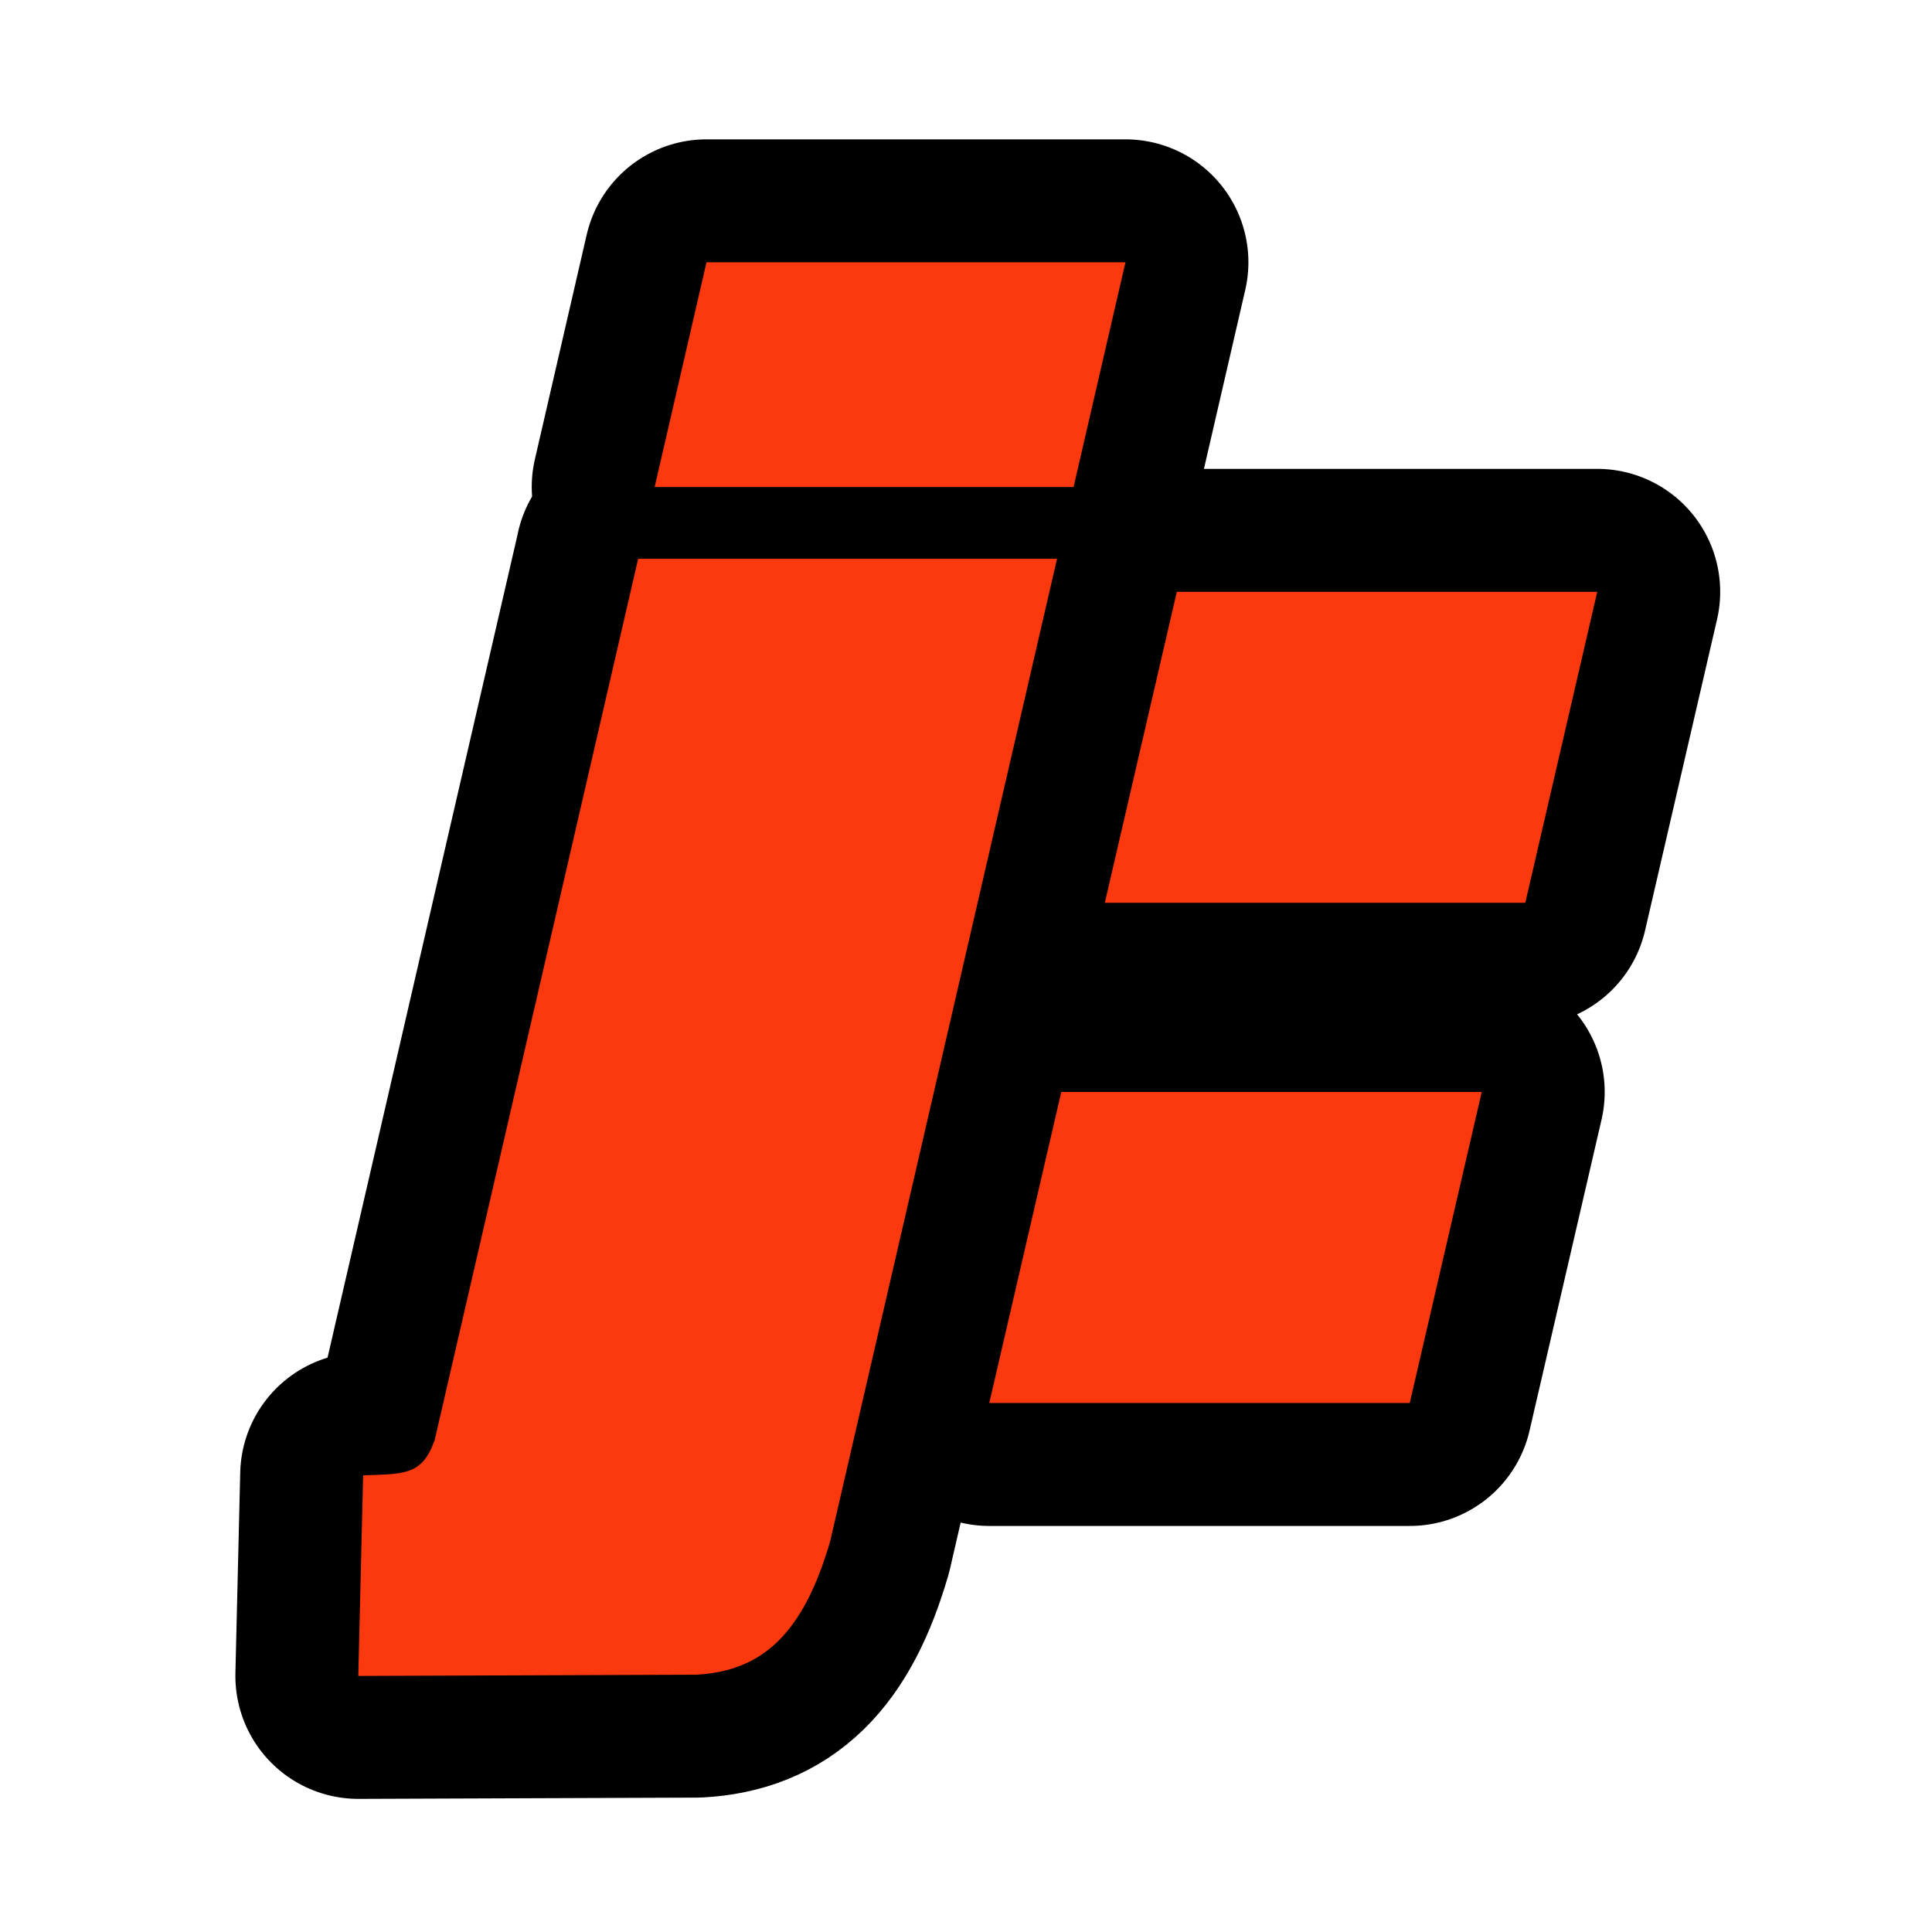
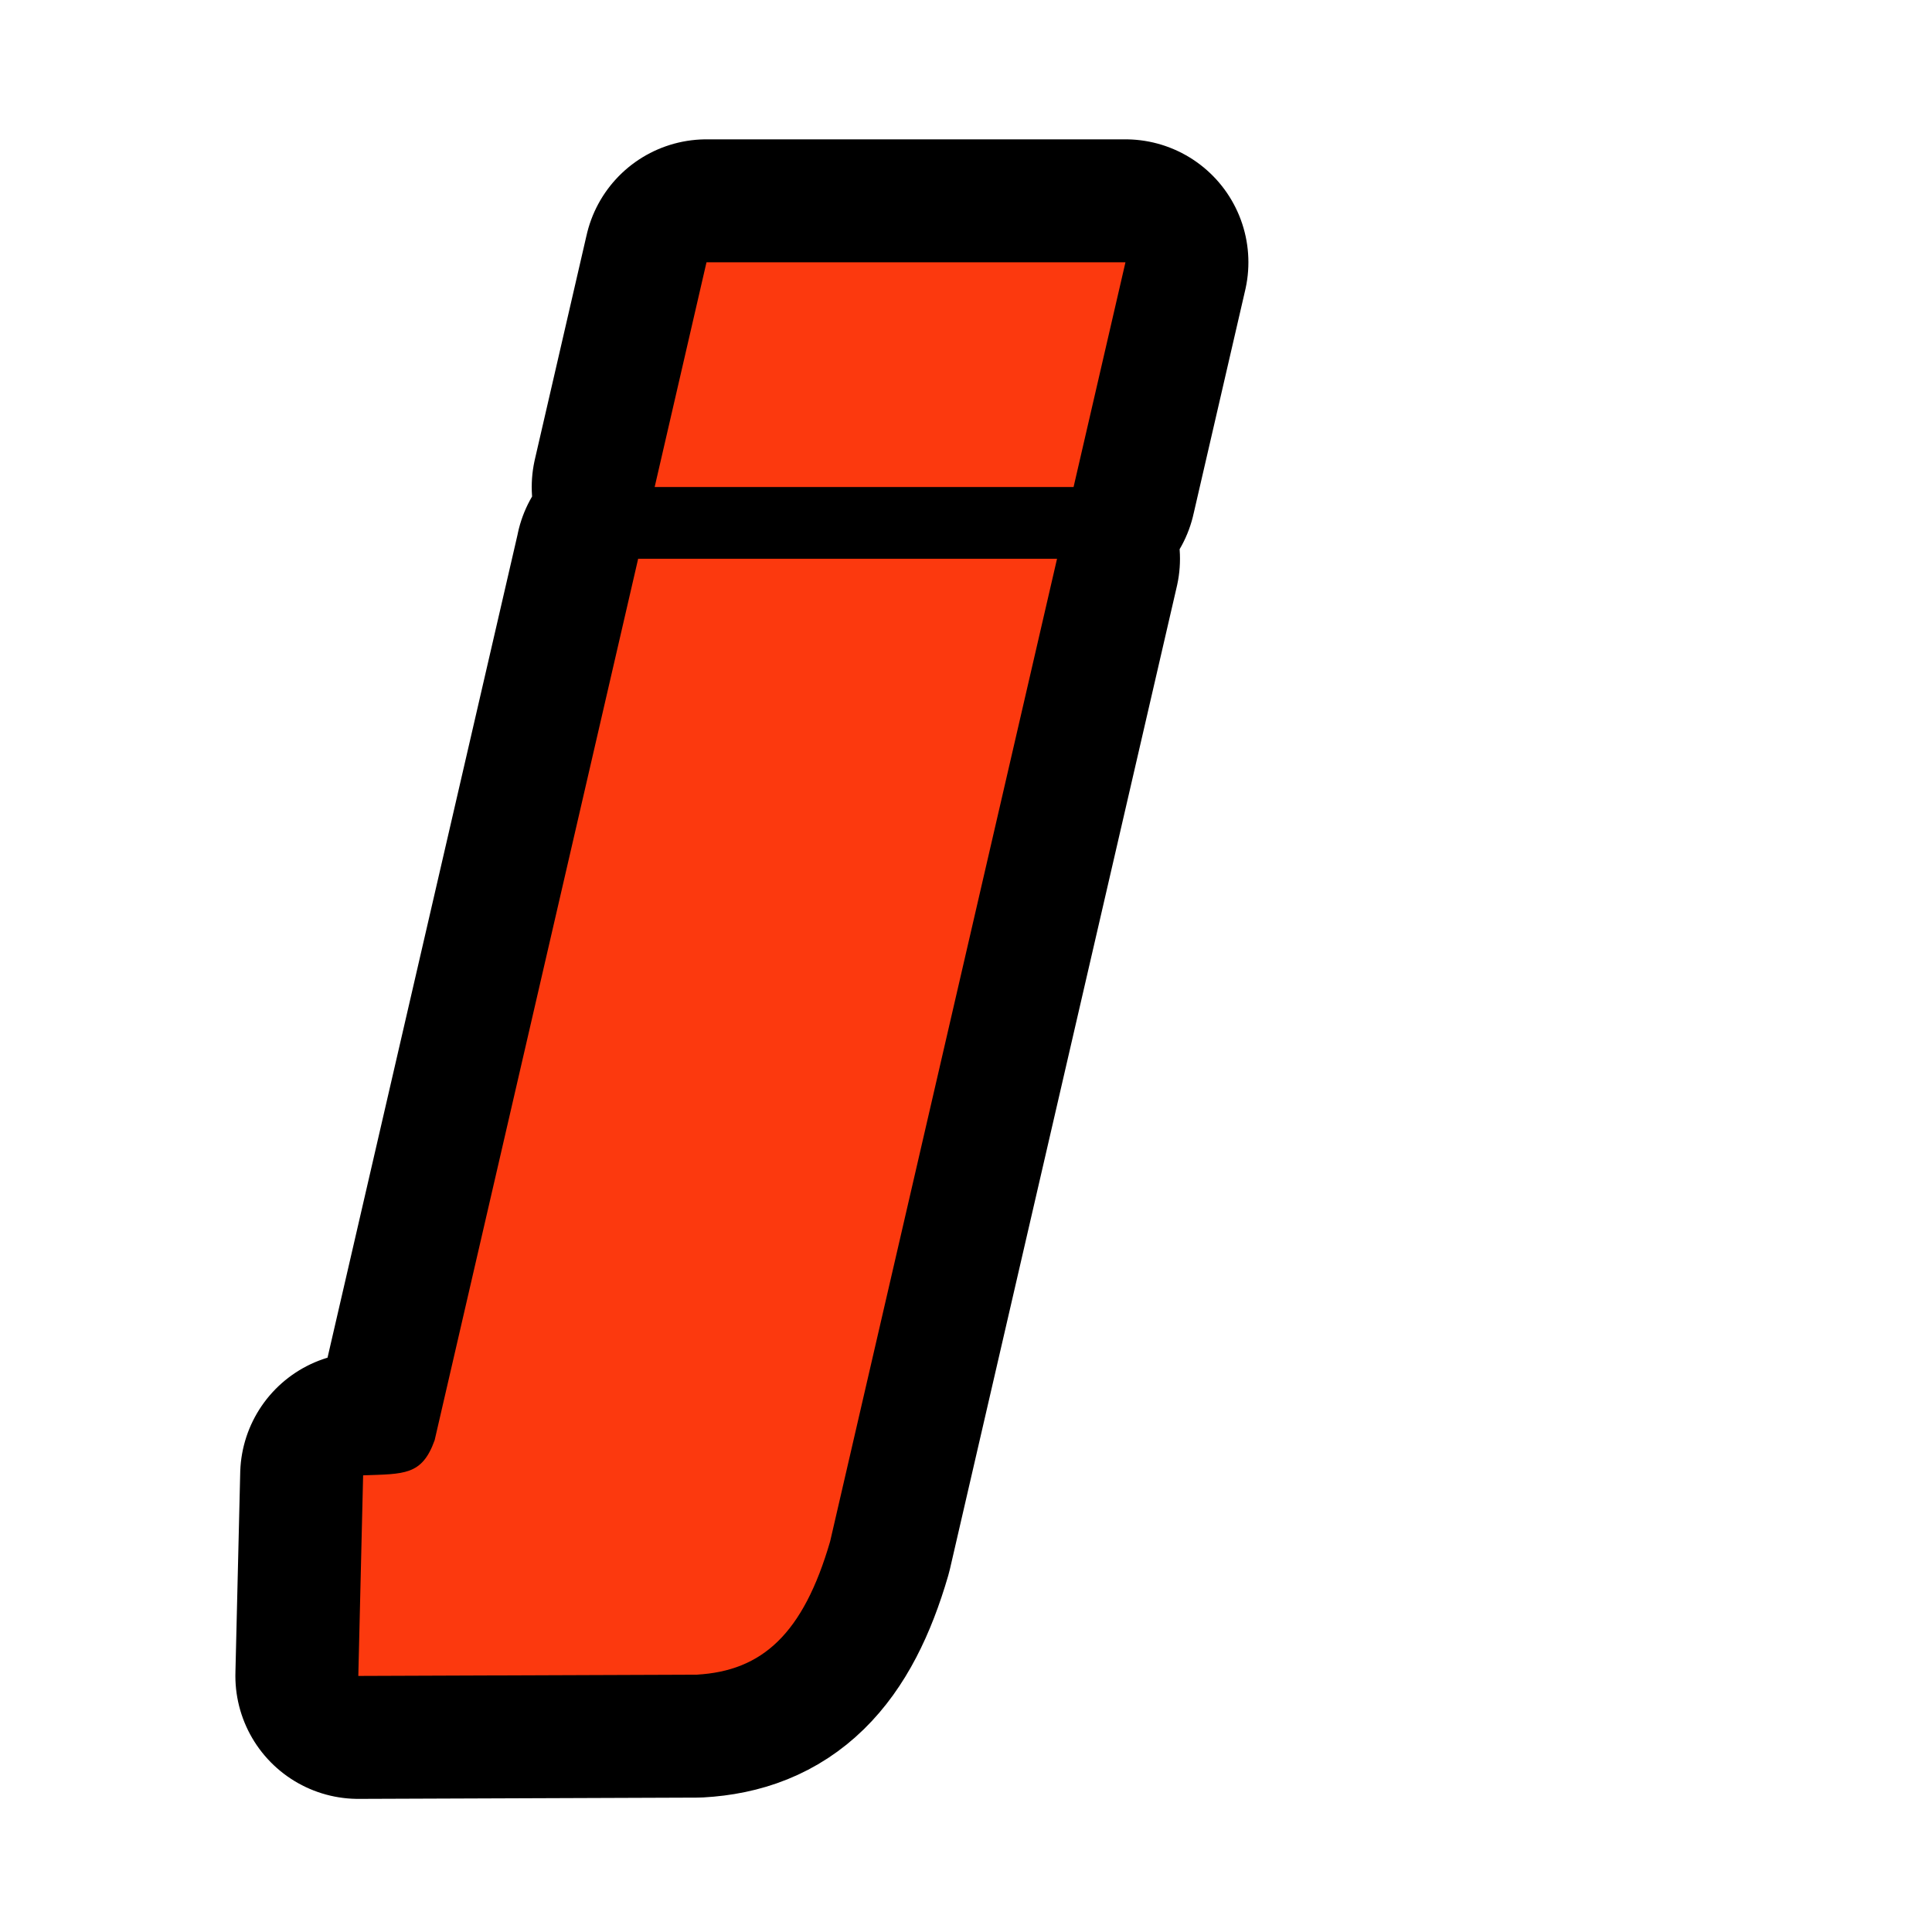
<svg xmlns="http://www.w3.org/2000/svg" width="41" height="41" viewBox="0 0 41 41" fill="none">
  <path d="M13.539 11.874L9.224 30.563C8.955 31.315 8.578 31.277 7.706 31.309L7.604 35.566L14.783 35.539C16.176 35.462 17.046 34.673 17.617 32.71L22.432 11.858H13.541L13.539 11.874ZM14.993 5.566L13.893 10.335H22.783L23.884 5.566H14.993Z" fill="#FC390E" stroke="black" stroke-width="5.218" stroke-linejoin="round" />
  <path d="M13.539 11.874L9.224 30.563C8.955 31.315 8.578 31.277 7.706 31.309L7.604 35.566L14.783 35.539C16.176 35.462 17.046 34.673 17.617 32.71L22.432 11.858H13.541L13.539 11.874ZM14.993 5.566L13.893 10.335H22.783L23.884 5.566H14.993Z" fill="#FC390E" />
-   <path d="M24.974 12.559L23.446 19.159H32.369L33.896 12.559H24.974ZM22.522 23.173L20.994 29.774H29.917L31.445 23.173H22.522Z" fill="#FC390E" stroke="black" stroke-width="5.218" stroke-linejoin="round" />
-   <path d="M24.974 12.559L23.446 19.159H32.369L33.896 12.559H24.974ZM22.522 23.173L20.994 29.774H29.917L31.445 23.173H22.522Z" fill="#FC390E" />
</svg>